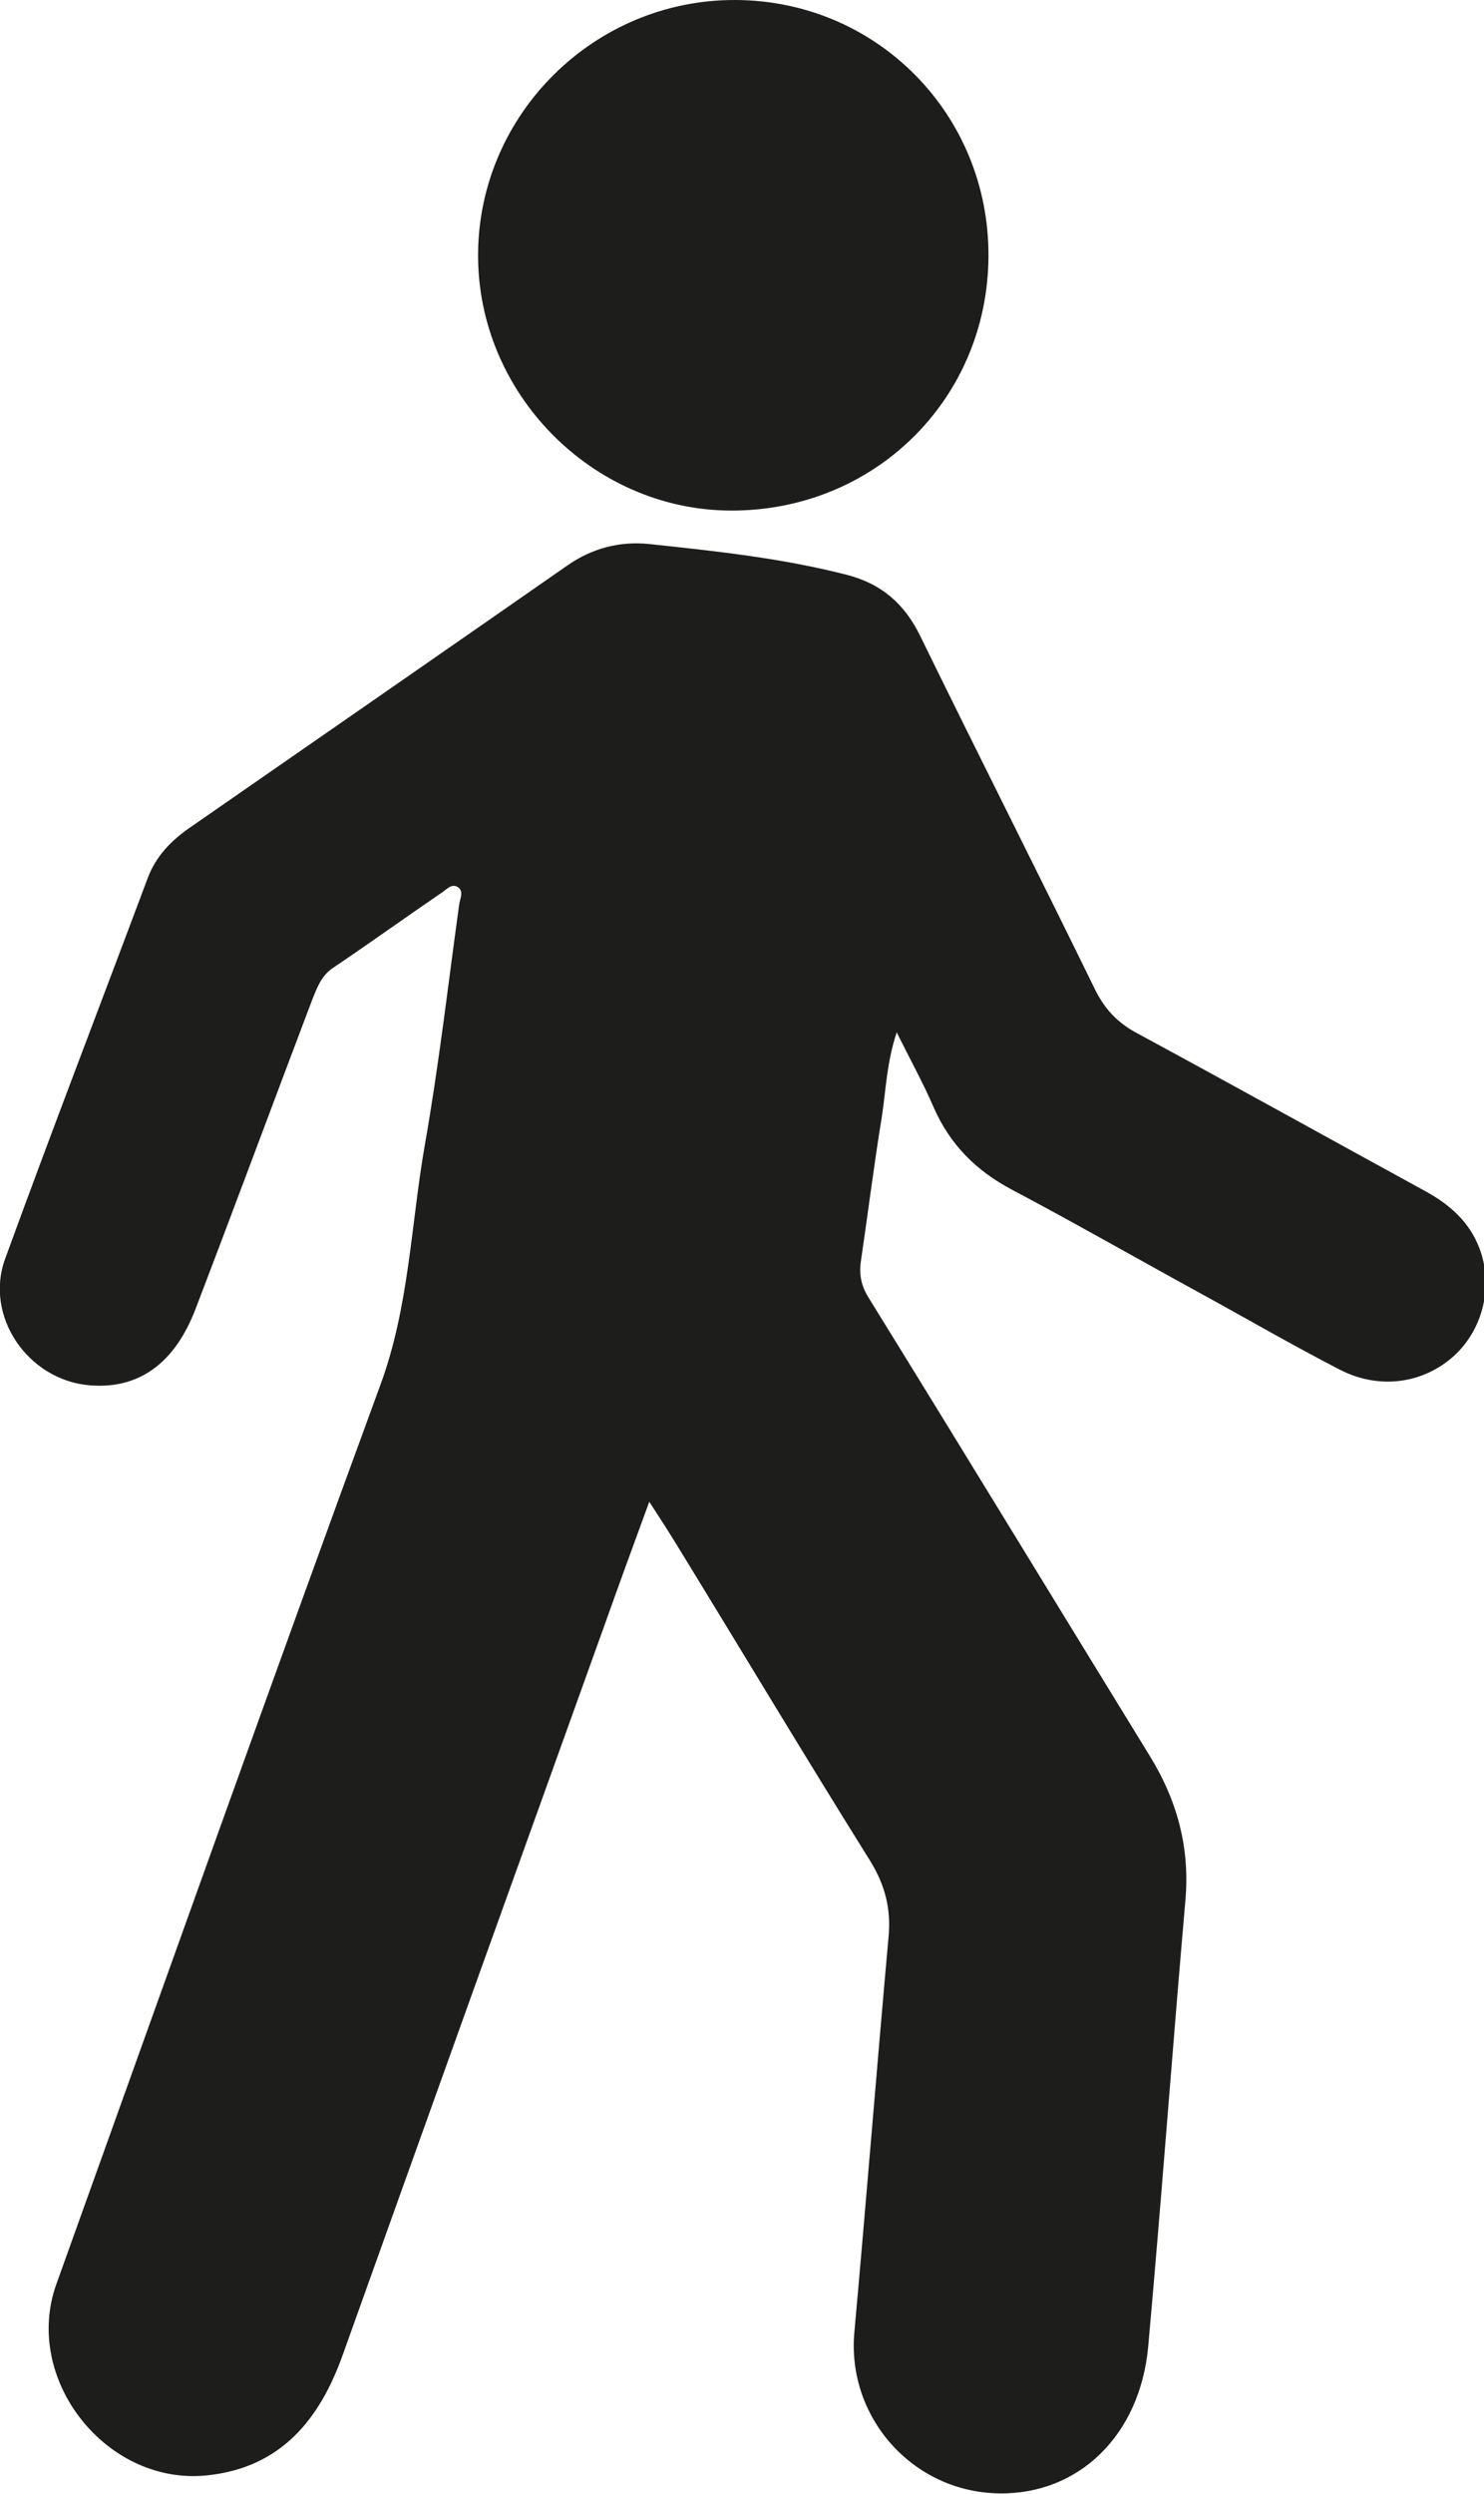
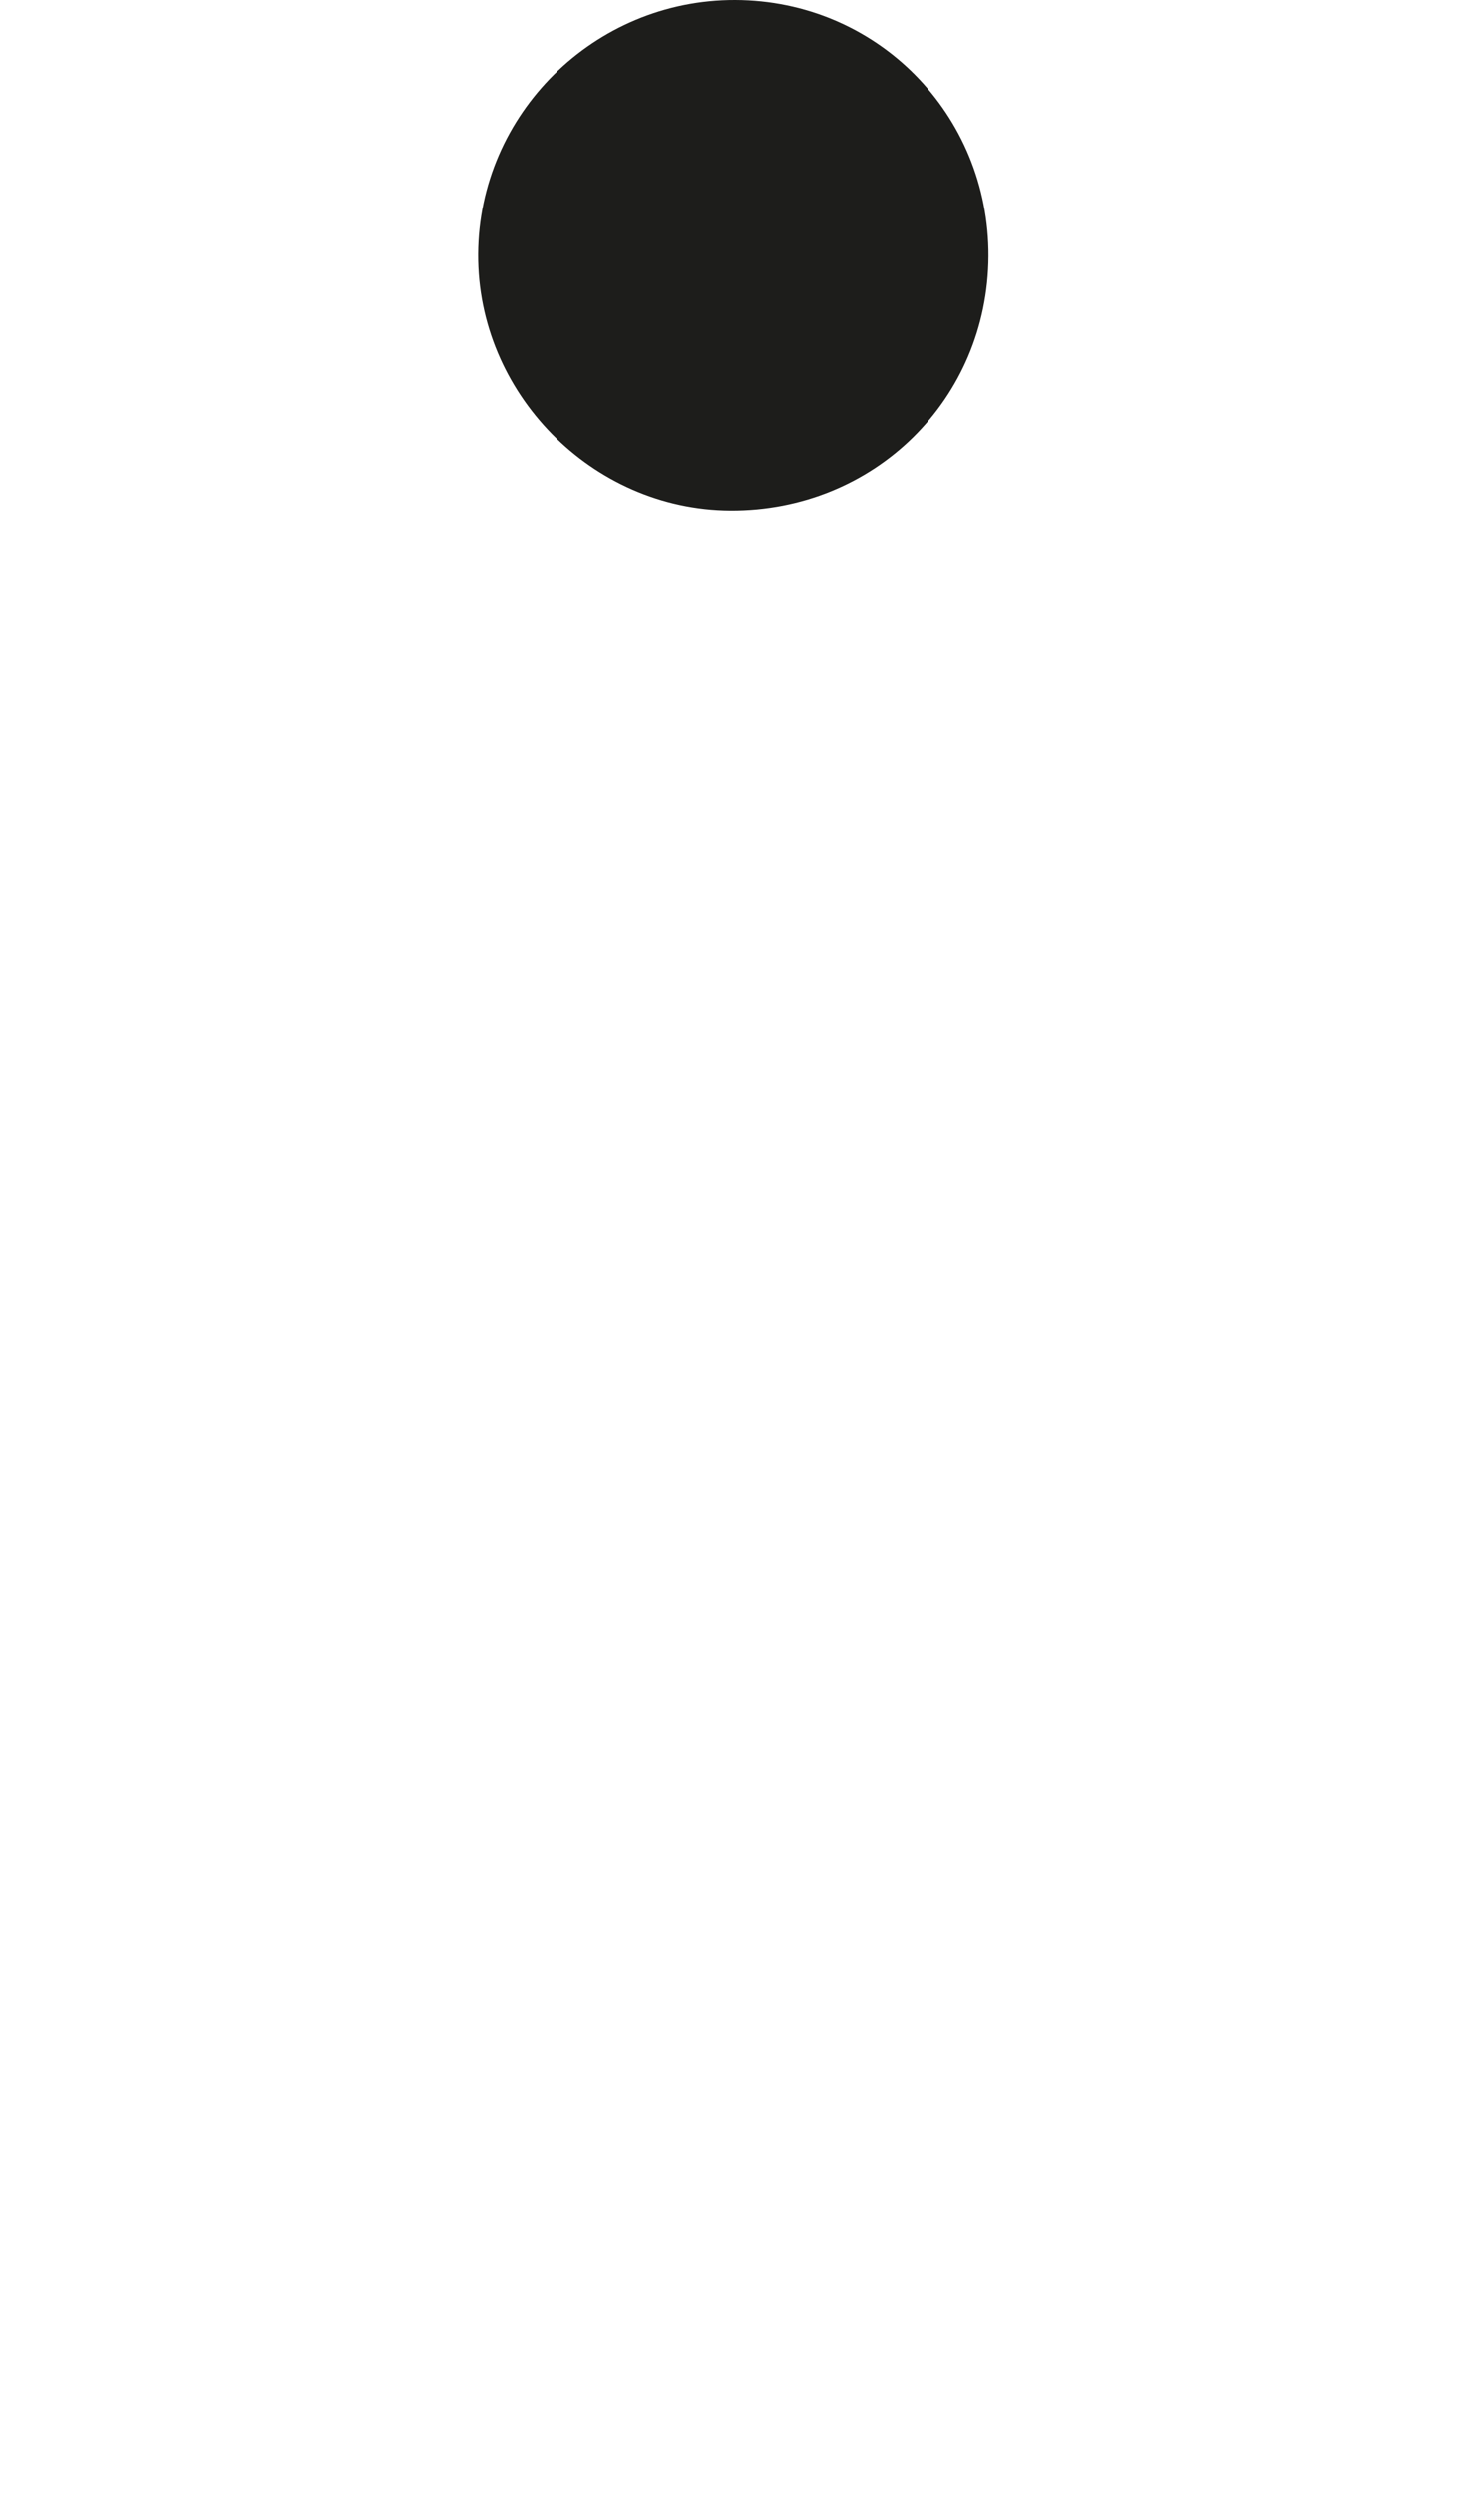
<svg xmlns="http://www.w3.org/2000/svg" id="Calque_1" viewBox="0 0 39.95 67.11">
  <defs>
    <style>
      .cls-1 {
        fill: #1d1d1b;
      }
    </style>
  </defs>
-   <path class="cls-1" d="M17.48,40.41c-.44,1.2-.82,2.24-1.19,3.28-2.36,6.56-4.72,13.13-7.07,19.7-.62,1.73-1.66,3-3.6,3.22-2.73.32-5.03-2.57-4.1-5.15,2.9-8.07,5.77-16.15,8.72-24.19.77-2.09.82-4.28,1.19-6.42.38-2.15.63-4.33.93-6.5.02-.17.15-.38-.06-.49-.16-.08-.29.09-.42.17-.98.67-1.94,1.36-2.92,2.02-.31.21-.42.52-.55.84-1.05,2.77-2.08,5.55-3.14,8.32-.57,1.5-1.55,2.18-2.86,2.07-1.66-.14-2.84-1.86-2.27-3.41,1.25-3.43,2.56-6.83,3.84-10.25.22-.58.63-1,1.12-1.34,3.39-2.35,6.78-4.7,10.17-7.06.67-.47,1.42-.66,2.2-.58,1.79.19,3.58.38,5.33.83.93.24,1.55.78,1.97,1.64,1.55,3.17,3.15,6.33,4.7,9.5.26.54.62.92,1.15,1.2,2.59,1.4,5.16,2.83,7.74,4.24.66.36,1.2.83,1.47,1.55.38,1.01.09,2.18-.69,2.89-.82.74-2,.92-3.07.37-1.28-.66-2.52-1.38-3.78-2.07-1.68-.92-3.34-1.87-5.04-2.77-.97-.51-1.68-1.22-2.12-2.23-.28-.65-.62-1.26-.99-2.01-.27.81-.29,1.55-.4,2.27-.21,1.28-.37,2.57-.56,3.86-.06.38,0,.7.22,1.04,2.53,4.09,5.03,8.2,7.55,12.3.74,1.2,1.09,2.48.96,3.91-.35,4-.64,8-1,11.99-.22,2.39-1.87,3.98-4.01,3.95-2.32-.03-4.11-2.04-3.9-4.34.32-3.54.6-7.08.92-10.63.07-.76-.09-1.4-.5-2.06-1.75-2.8-3.45-5.64-5.18-8.46-.22-.36-.45-.72-.77-1.21Z" />
  <path class="cls-1" d="M26.61,6.9c-.02,3.85-3.08,6.86-6.95,6.84-3.72-.02-6.81-3.16-6.79-6.9.02-3.77,3.13-6.85,6.92-6.84,3.81.01,6.84,3.07,6.82,6.9Z" />
</svg>